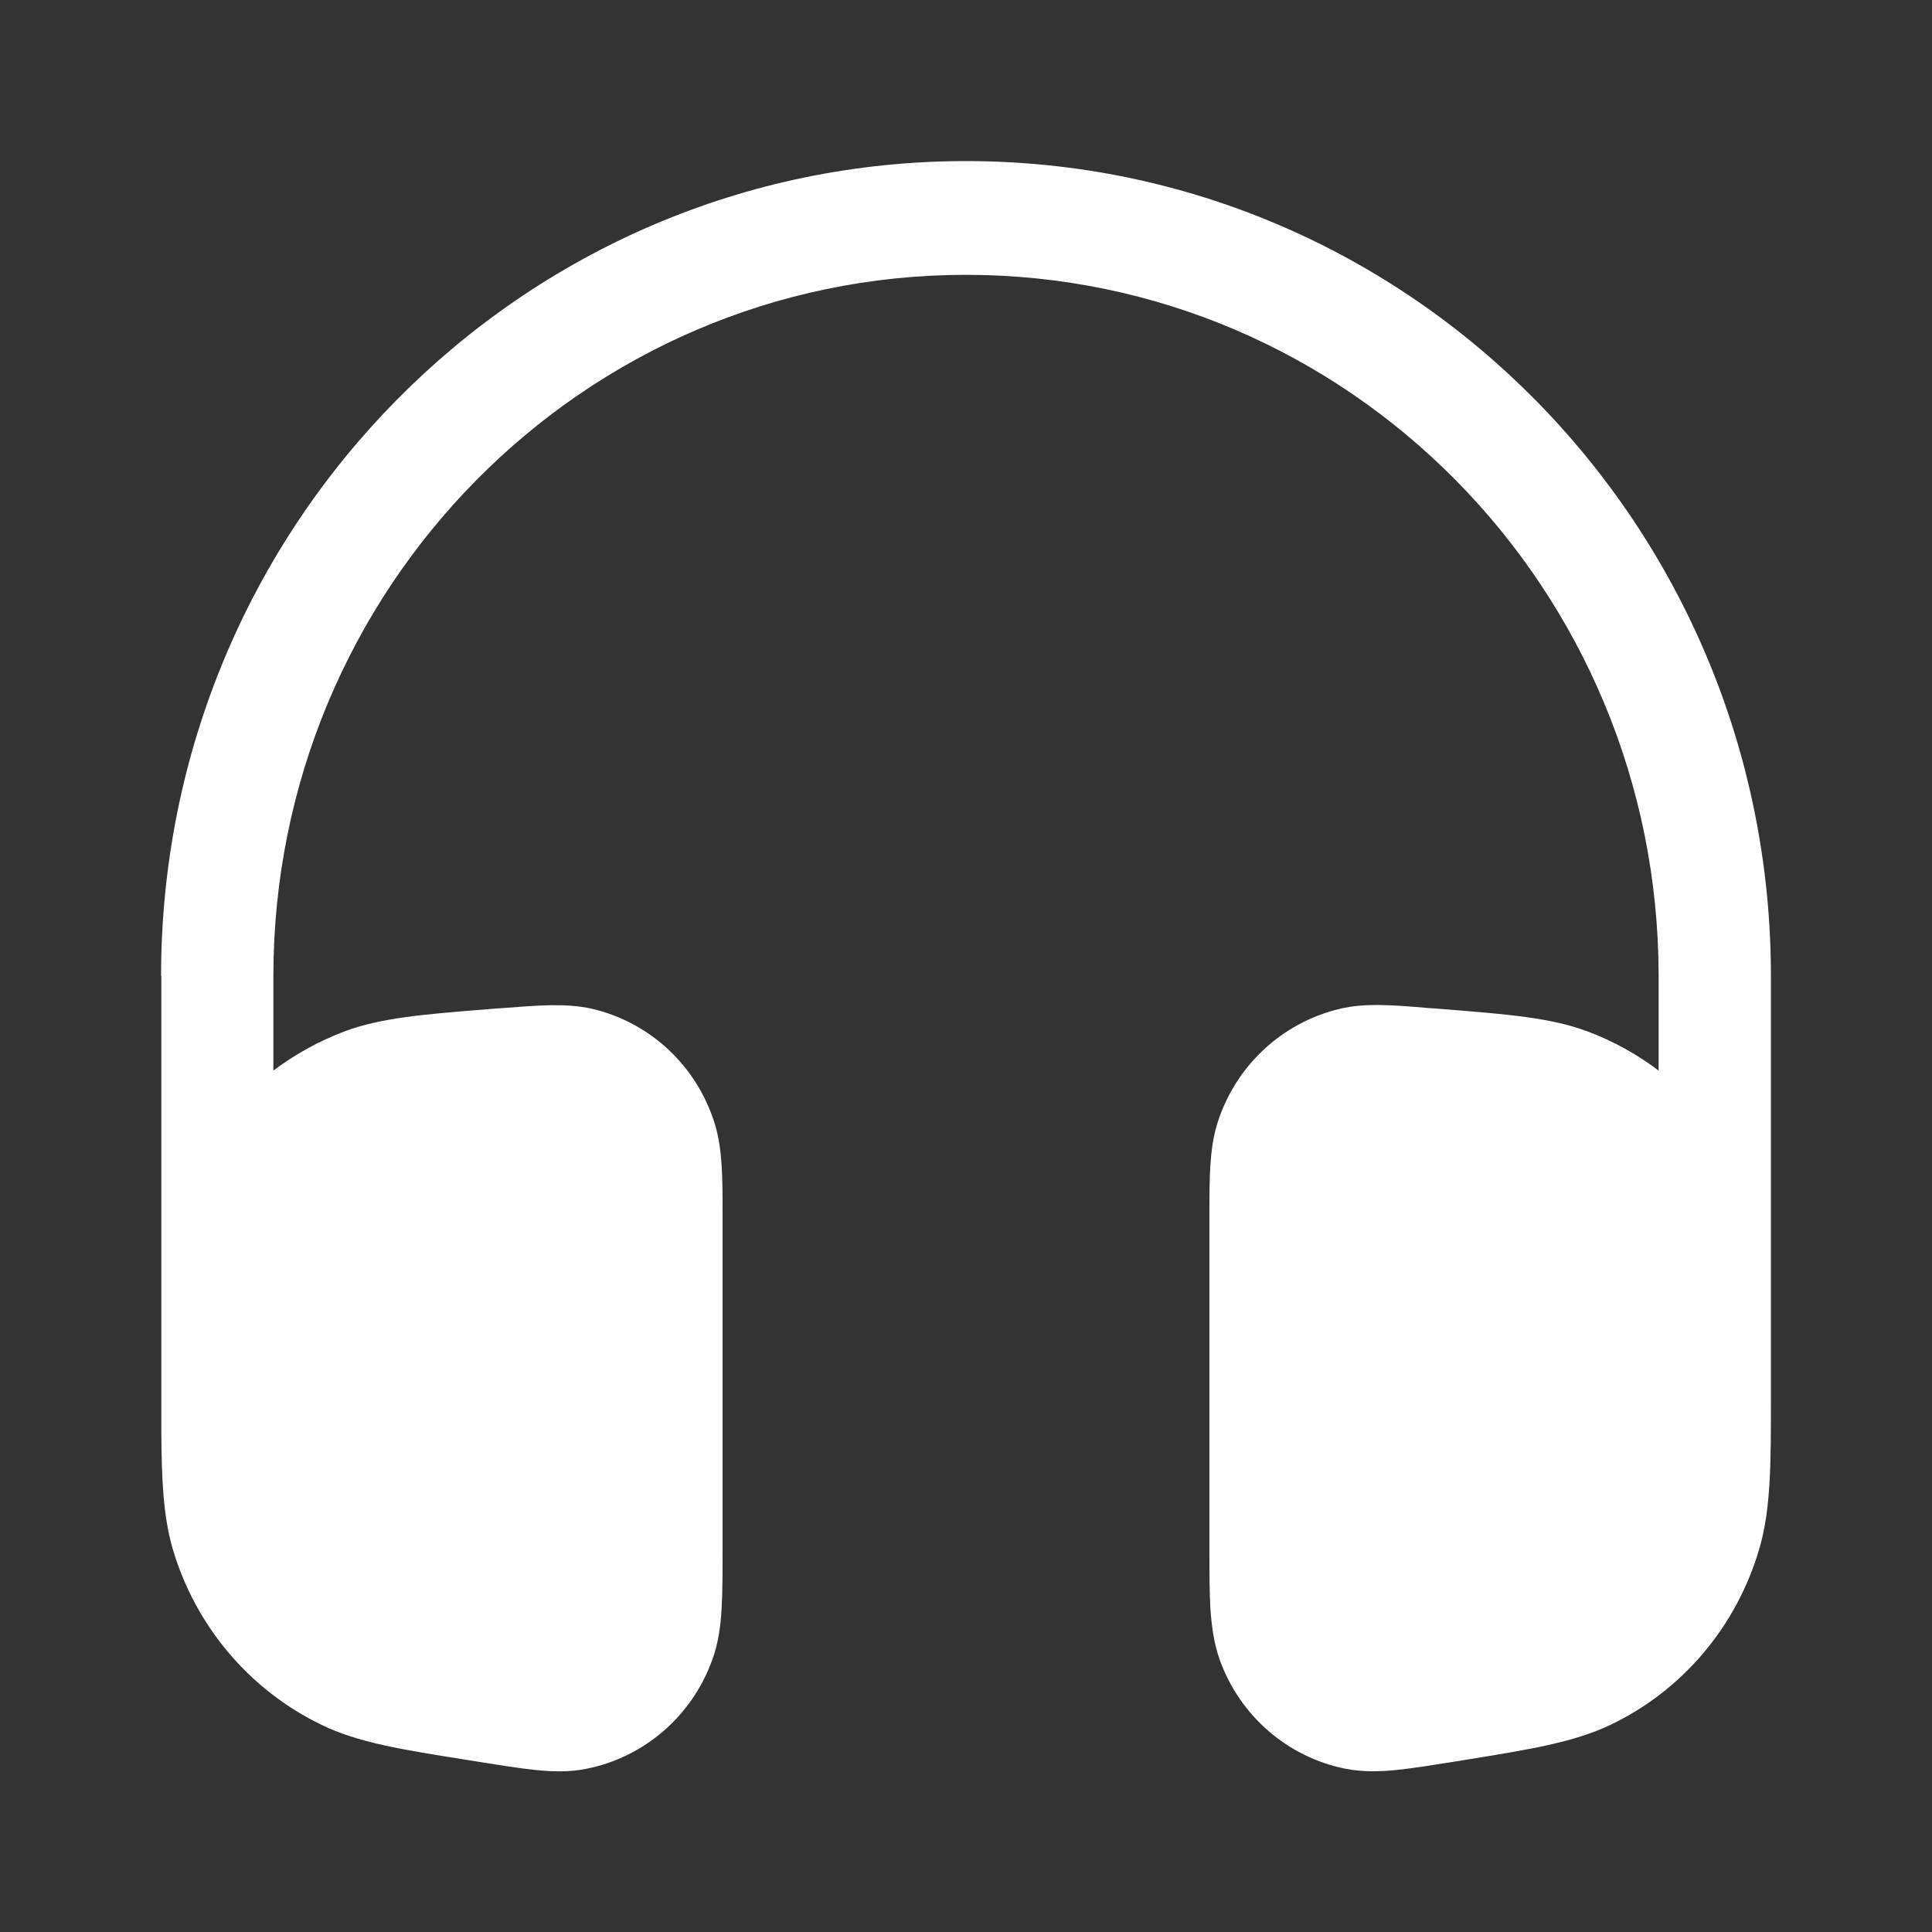
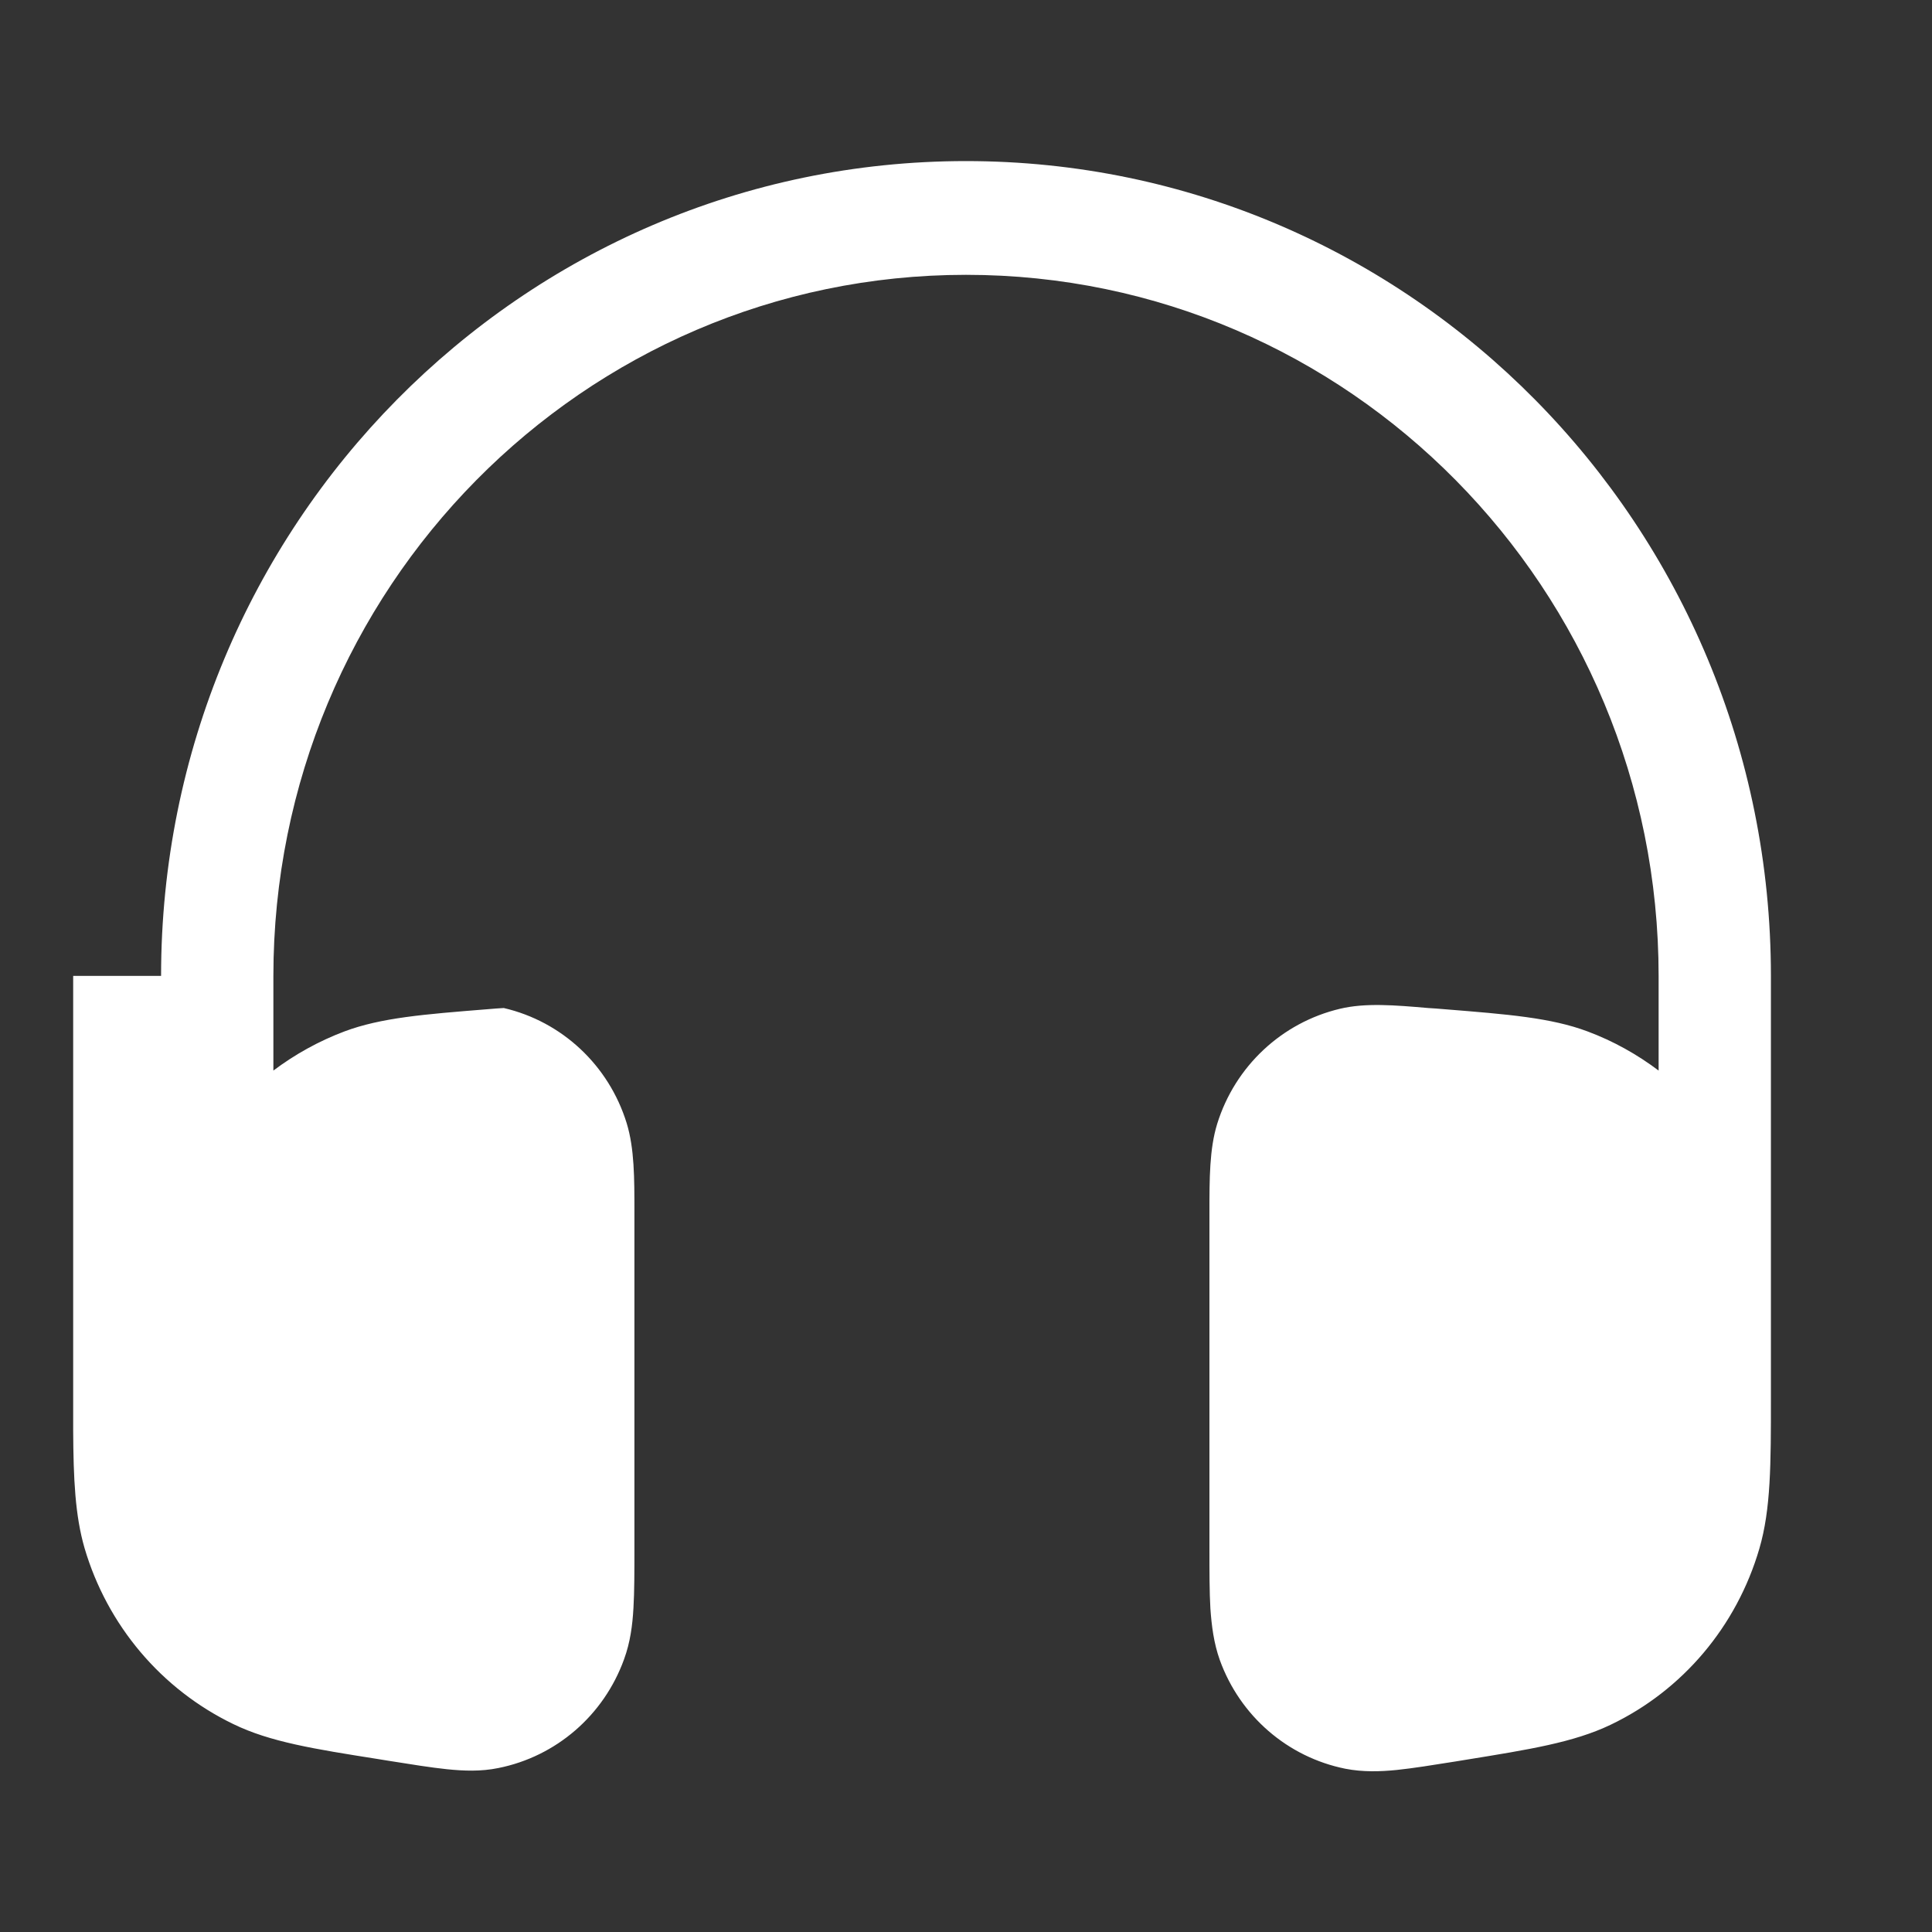
<svg xmlns="http://www.w3.org/2000/svg" version="1.1" id="Layer_1" x="0px" y="0px" viewBox="0 0 800 800" style="enable-background:new 0 0 800 800;" xml:space="preserve">
  <rect x="0" y="0" width="800" height="800" fill="#333333" stroke="none" />
  <style type="text/css">
	.st0{fill:#FFFFFF;}
</style>
-   <path class="st0" d="M66.7,404.1C66.7,217.8,215.9,66.7,400,66.7c184.1,0,333.3,151.1,333.3,337.5v174.8c0,27.2,0,45.9-4.8,62.3  c-9.4,32.1-31.7,58.6-61.6,72.9c-15.3,7.3-33.5,10.2-60,14.5l-4.3,0.7c-9.4,1.5-17.5,2.8-24.2,3.5c-7,0.7-14.1,0.9-21.3-0.5  c-23.9-4.8-43.6-21.8-52-45c-2.5-7-3.4-14.2-3.9-21.3c-0.4-6.8-0.4-15.1-0.4-24.8l0-139.1c0-14.2,0-26.4,3.2-36.8  c7.4-23.9,26.8-42,50.9-47.7c10.5-2.5,22.6-1.5,36.5-0.3l3.1,0.2l3.7,0.3c26.1,2.1,44,3.5,59.2,9.2c10.7,4,20.5,9.5,29.4,16.2v-39.1  c0-160.4-128.4-290.4-286.8-290.4c-158.4,0-286.8,130-286.8,290.4v39.1c8.9-6.7,18.8-12.2,29.4-16.2c15.2-5.7,33-7.1,59.2-9.2  l3.7-0.3l3.1-0.2c14-1.1,26-2.1,36.5,0.3c24.1,5.6,43.5,23.7,50.9,47.7c3.2,10.5,3.2,22.7,3.2,36.8l0,139.1c0,9.7,0,18-0.4,24.8  c-0.4,7.1-1.3,14.2-3.9,21.3c-8.4,23.2-28.1,40.2-52,45c-7.3,1.5-14.4,1.2-21.3,0.5c-6.7-0.7-14.8-2-24.2-3.5l-4.3-0.7  c-26.6-4.2-44.8-7.1-60-14.5c-29.8-14.4-52.2-40.9-61.6-72.9c-3.9-13.5-4.6-28.6-4.7-48.7l0-6.5V404.1z" />
+   <path class="st0" d="M66.7,404.1C66.7,217.8,215.9,66.7,400,66.7c184.1,0,333.3,151.1,333.3,337.5v174.8c0,27.2,0,45.9-4.8,62.3  c-9.4,32.1-31.7,58.6-61.6,72.9c-15.3,7.3-33.5,10.2-60,14.5l-4.3,0.7c-9.4,1.5-17.5,2.8-24.2,3.5c-7,0.7-14.1,0.9-21.3-0.5  c-23.9-4.8-43.6-21.8-52-45c-2.5-7-3.4-14.2-3.9-21.3c-0.4-6.8-0.4-15.1-0.4-24.8l0-139.1c0-14.2,0-26.4,3.2-36.8  c7.4-23.9,26.8-42,50.9-47.7c10.5-2.5,22.6-1.5,36.5-0.3l3.1,0.2l3.7,0.3c26.1,2.1,44,3.5,59.2,9.2c10.7,4,20.5,9.5,29.4,16.2v-39.1  c0-160.4-128.4-290.4-286.8-290.4c-158.4,0-286.8,130-286.8,290.4v39.1c8.9-6.7,18.8-12.2,29.4-16.2c15.2-5.7,33-7.1,59.2-9.2  l3.7-0.3l3.1-0.2c24.1,5.6,43.5,23.7,50.9,47.7c3.2,10.5,3.2,22.7,3.2,36.8l0,139.1c0,9.7,0,18-0.4,24.8  c-0.4,7.1-1.3,14.2-3.9,21.3c-8.4,23.2-28.1,40.2-52,45c-7.3,1.5-14.4,1.2-21.3,0.5c-6.7-0.7-14.8-2-24.2-3.5l-4.3-0.7  c-26.6-4.2-44.8-7.1-60-14.5c-29.8-14.4-52.2-40.9-61.6-72.9c-3.9-13.5-4.6-28.6-4.7-48.7l0-6.5V404.1z" />
</svg>